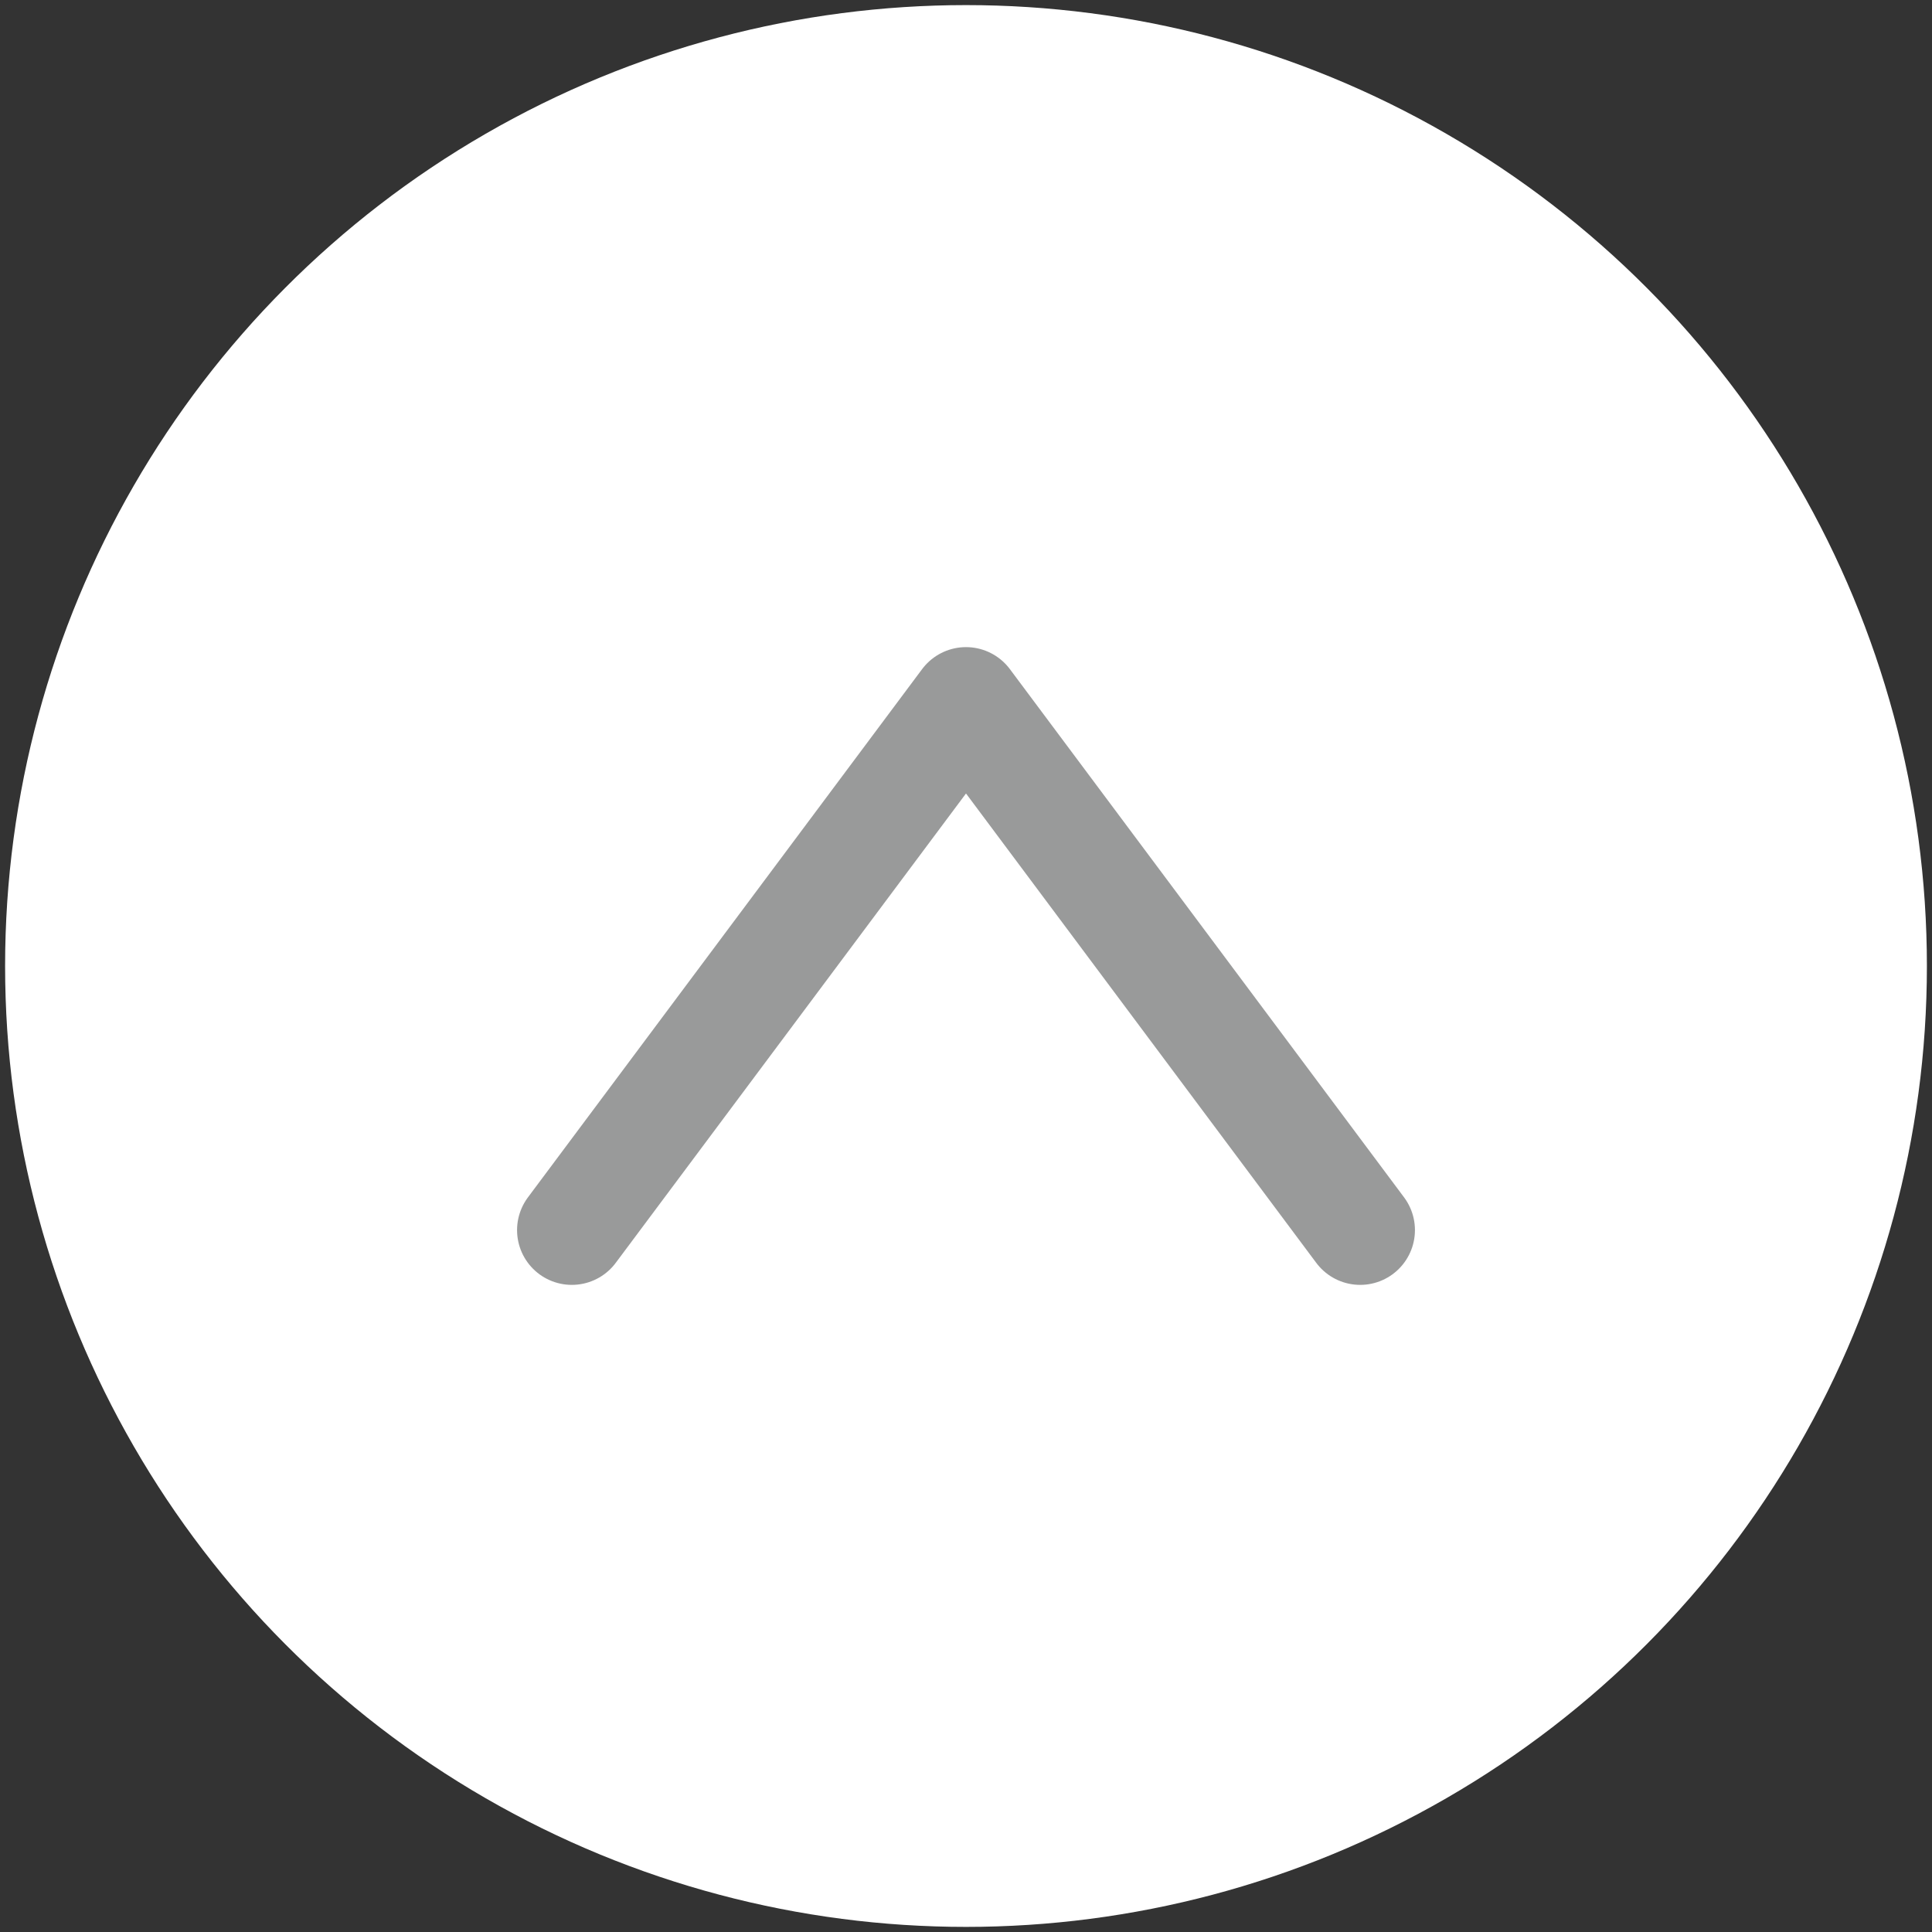
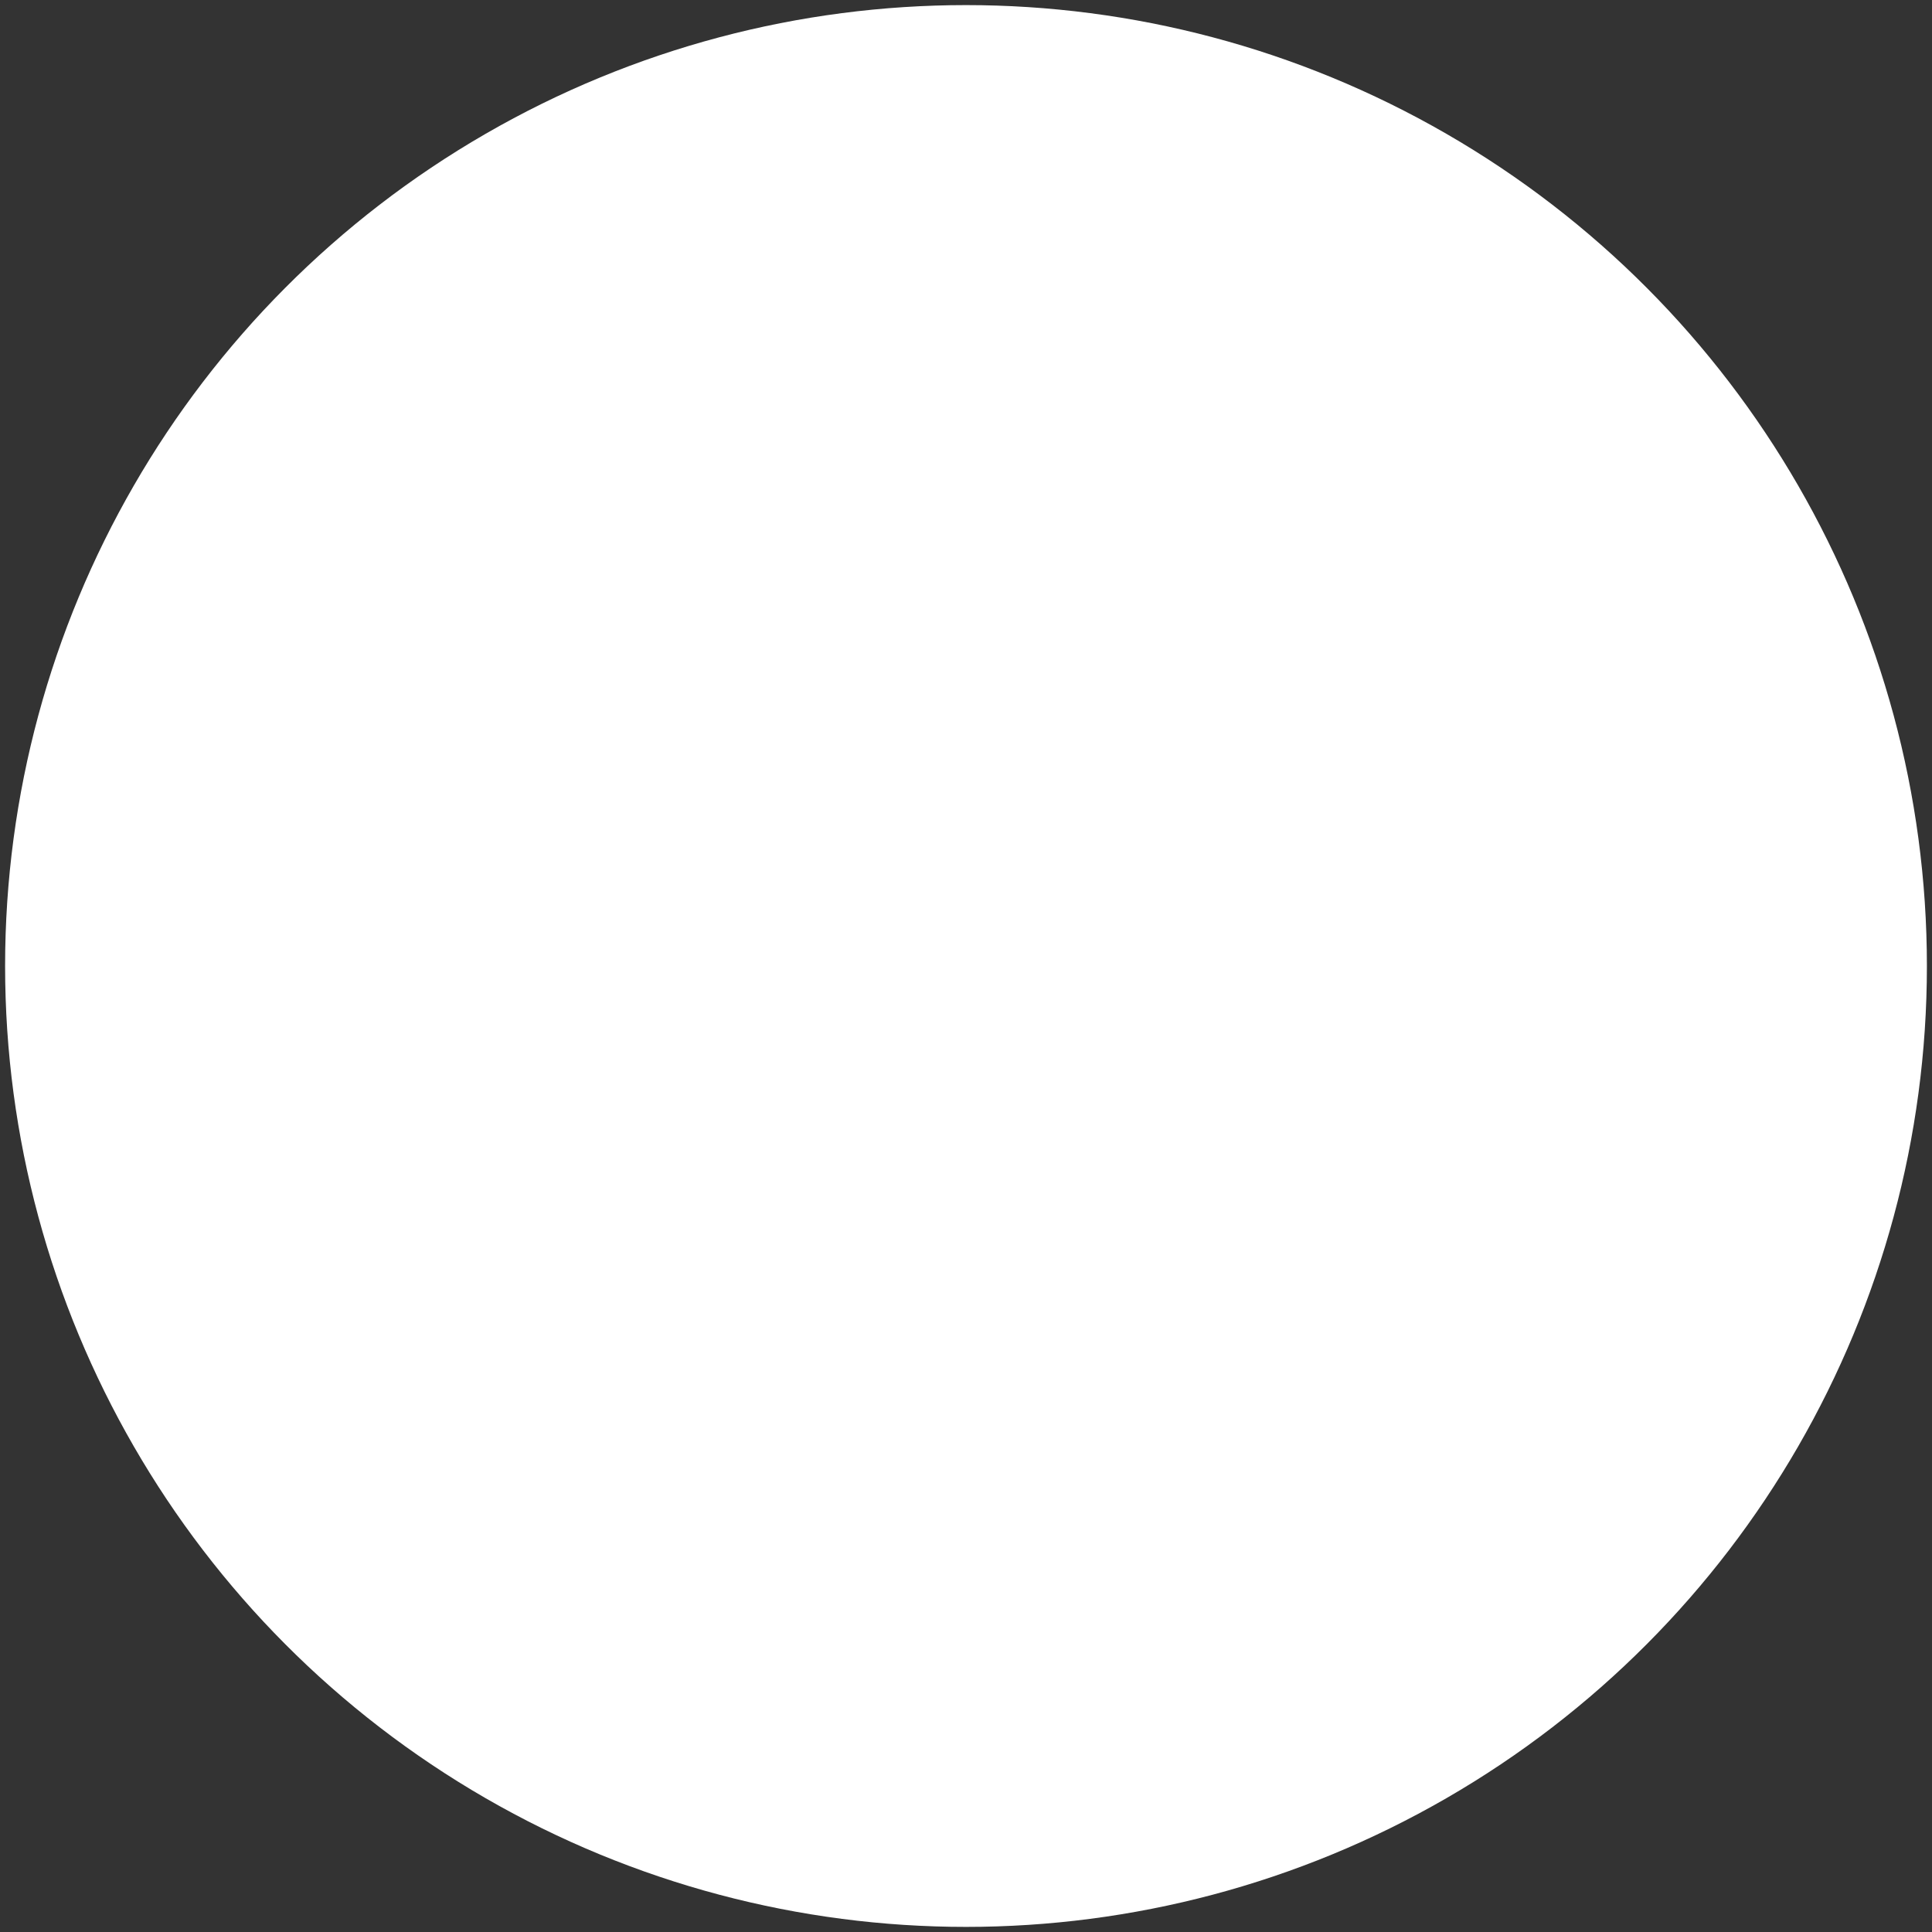
<svg xmlns="http://www.w3.org/2000/svg" id="a" width="50" height="50" viewBox="0 0 50 50">
  <rect x="0" y="0" width="50" height="50" fill="#333333" stroke="none" />
  <circle cx="25" cy="25" r="24.868" fill="#fff" />
-   <polyline points="14.799 31.835 25 18.165 35.201 31.835" fill="none" stroke="#999a9a" stroke-linecap="round" stroke-linejoin="round" stroke-width="2.835" />
</svg>